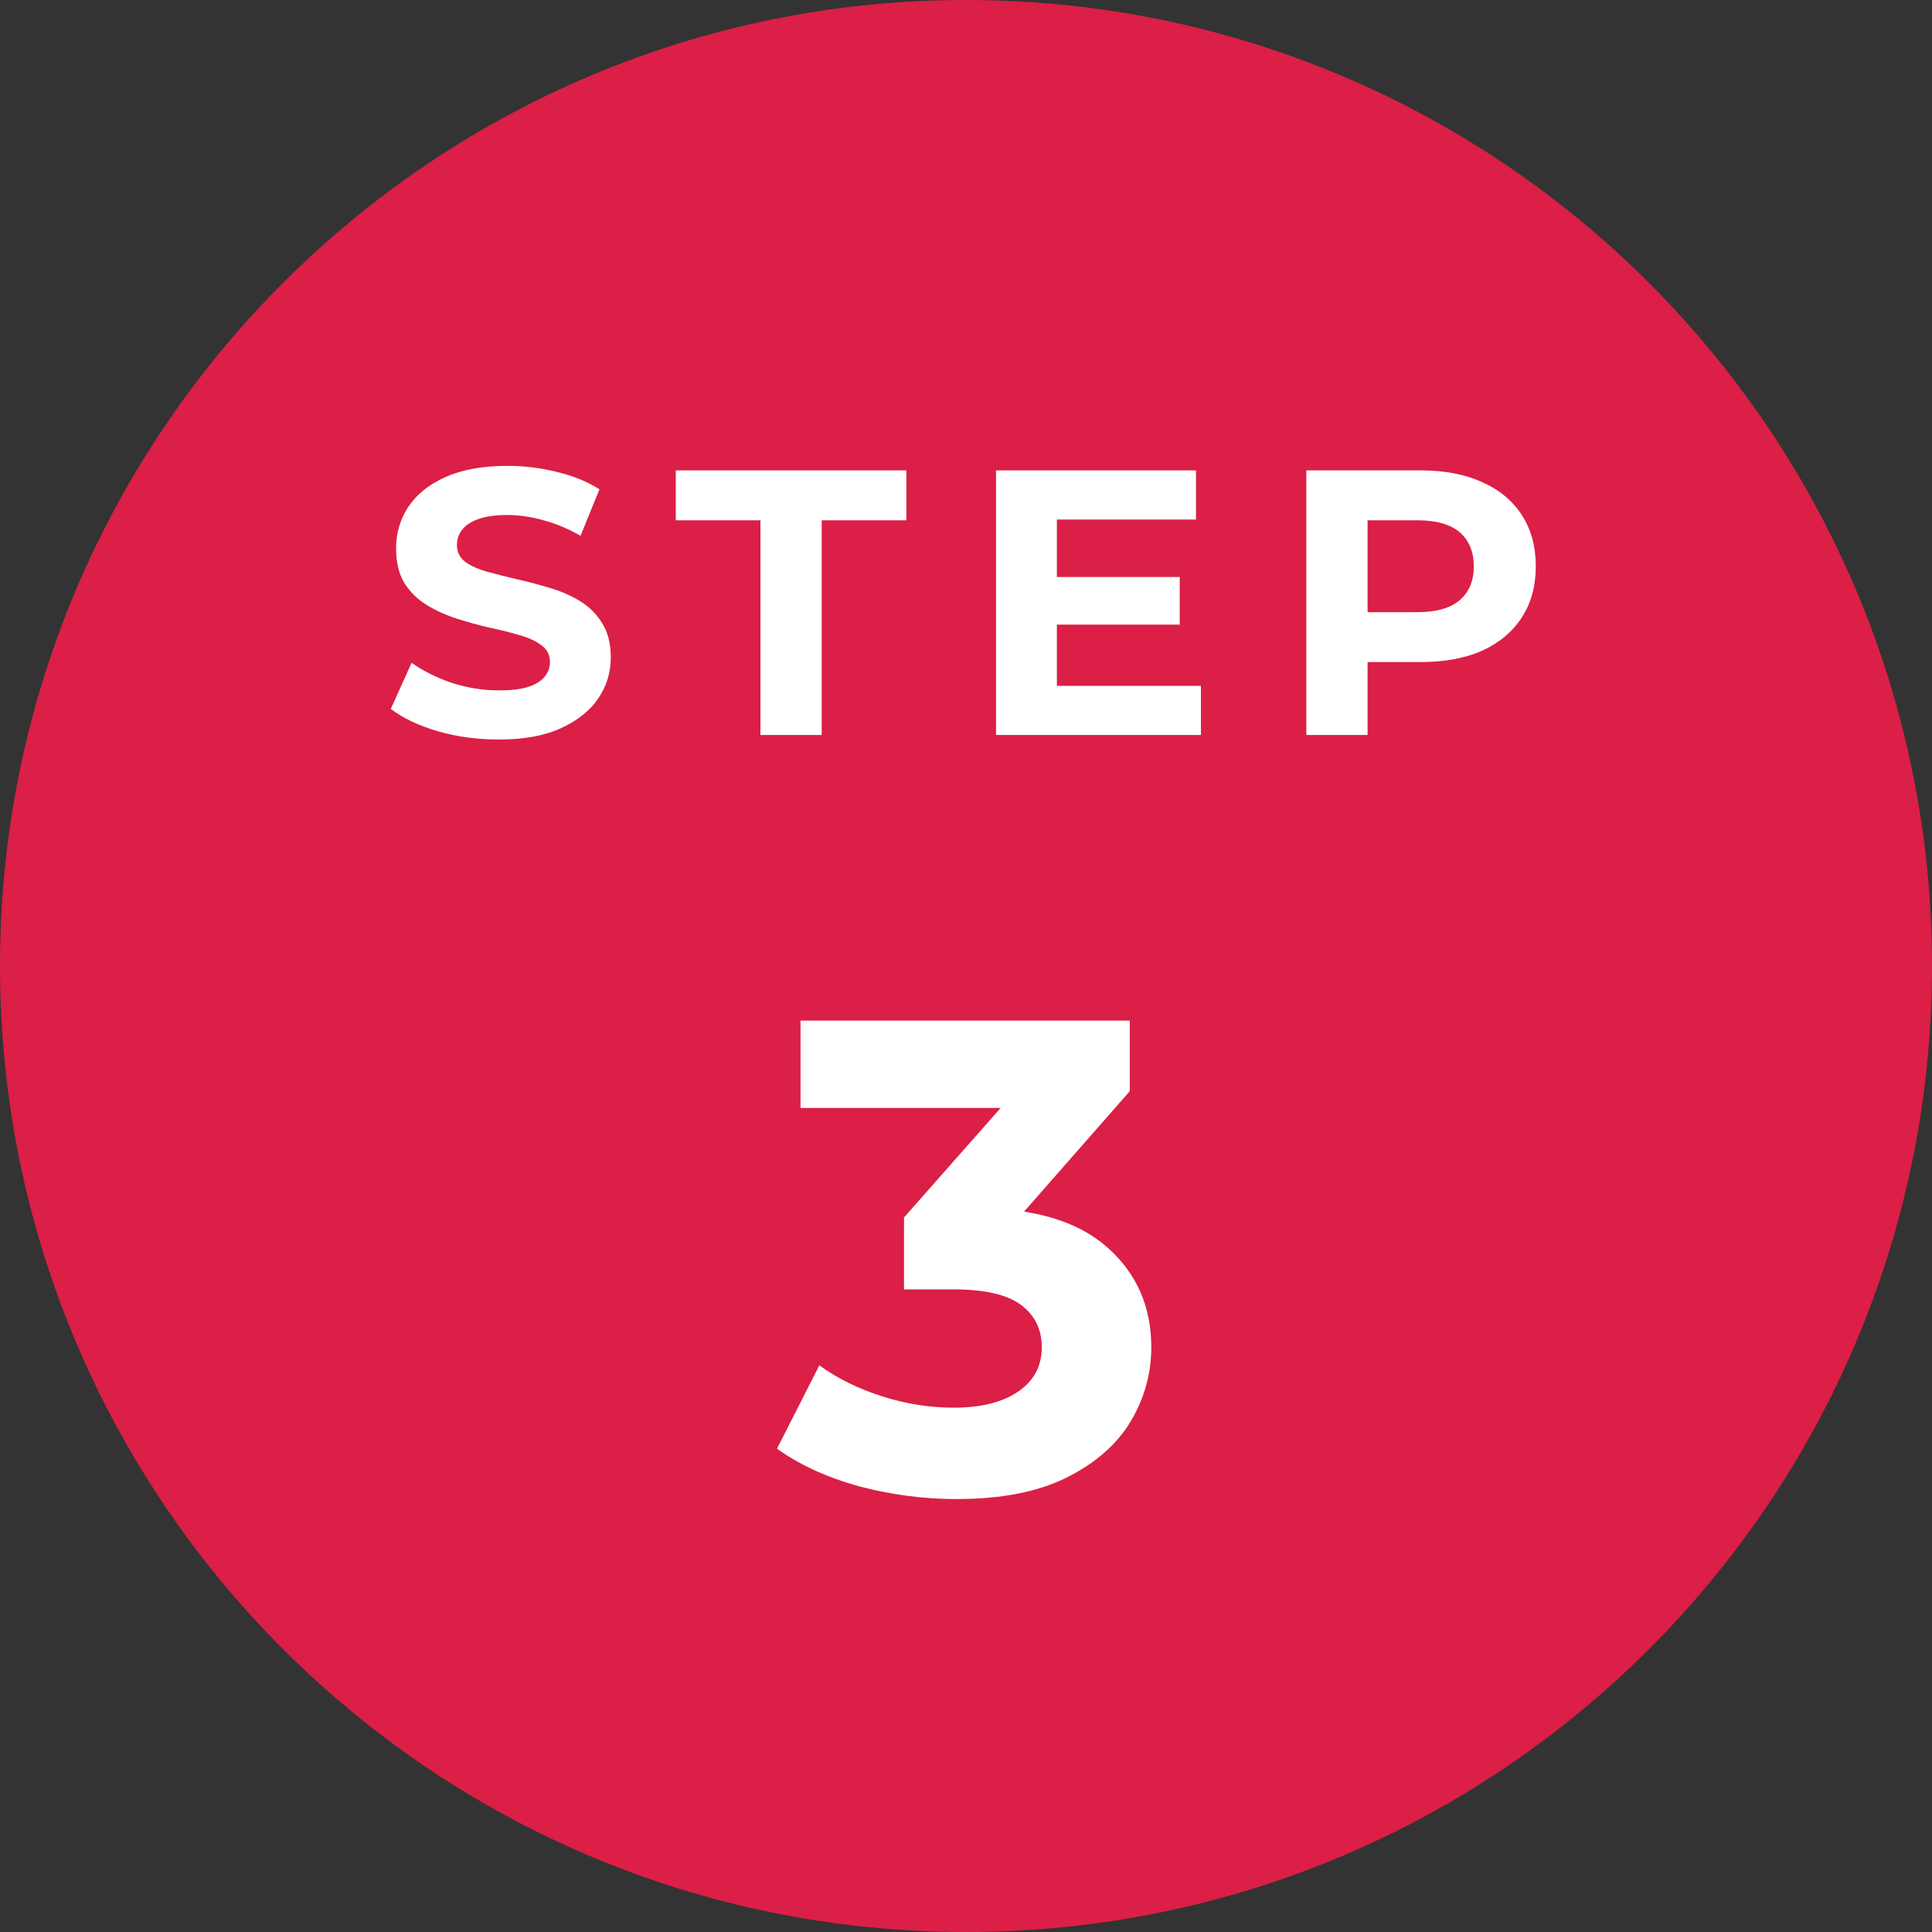
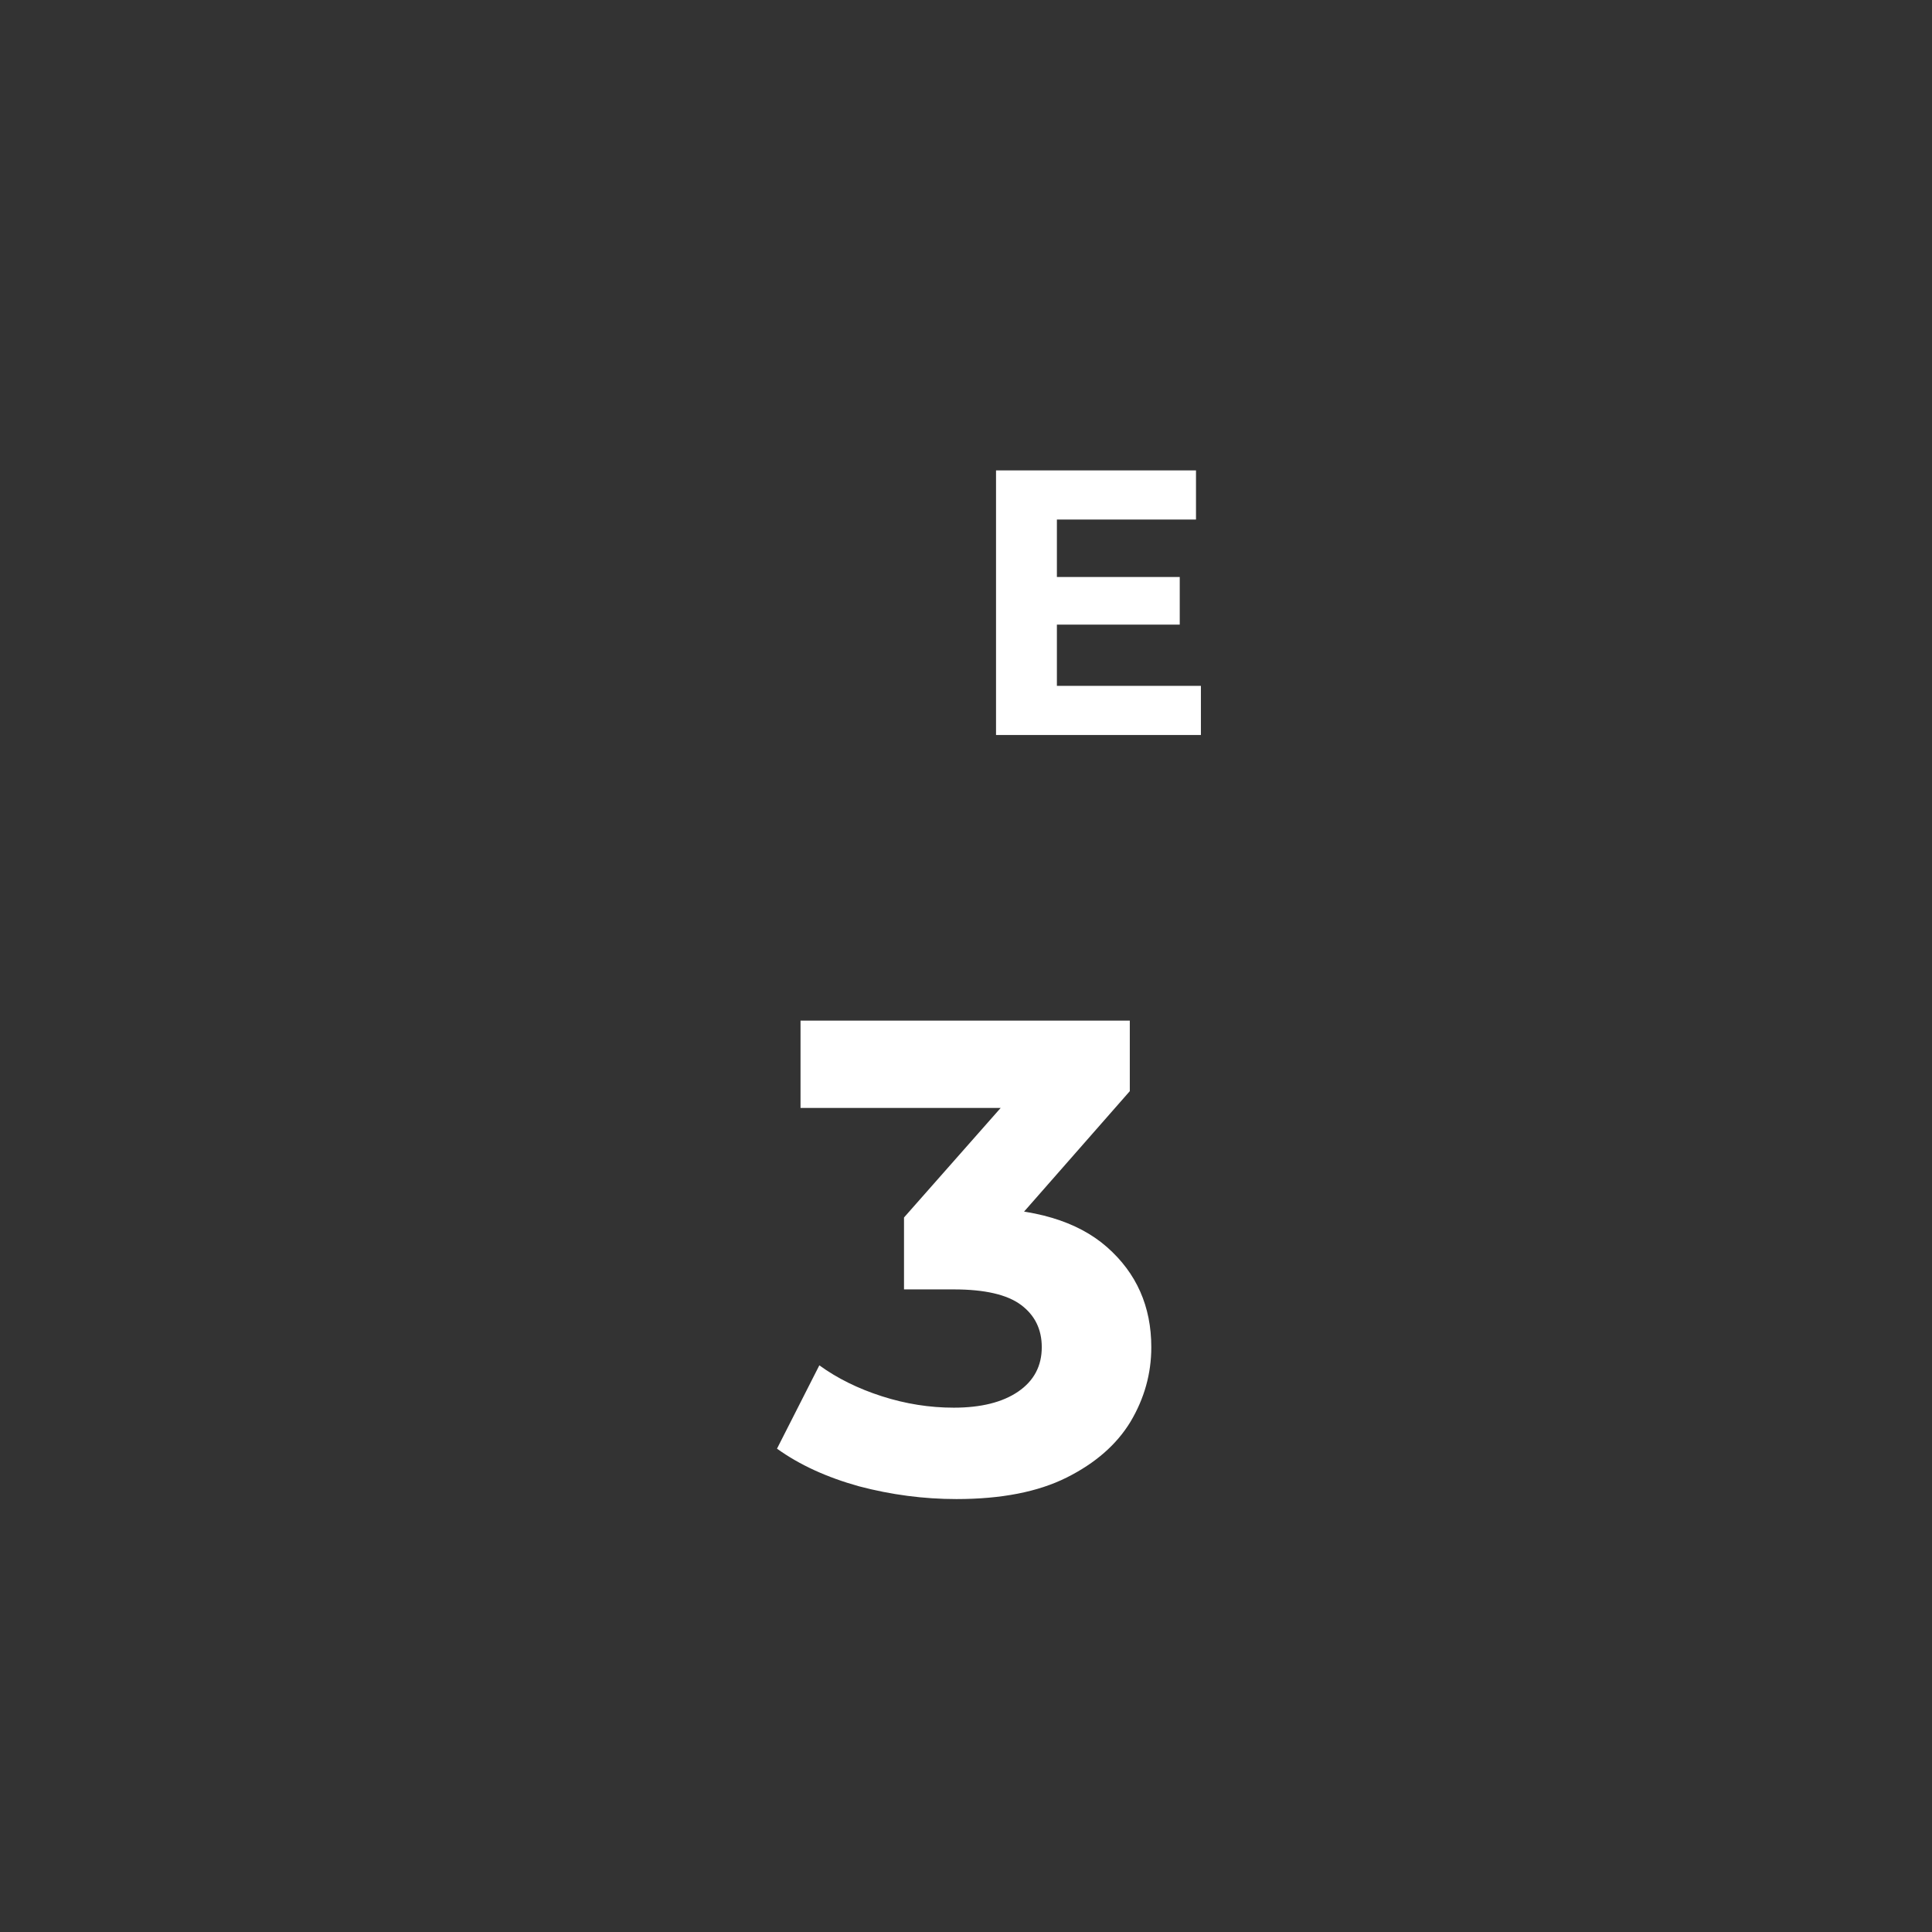
<svg xmlns="http://www.w3.org/2000/svg" width="92" height="92" viewBox="0 0 92 92" fill="none">
  <rect x="0" y="0" width="92" height="92" fill="#333333" stroke="none" />
-   <path d="M92 46C92 71.405 71.405 92 46 92C20.595 92 0 71.405 0 46C0 20.595 20.595 0 46 0C71.405 0 92 20.595 92 46Z" fill="#DB1F46" />
-   <path d="M62.207 35V22.4H67.661C68.789 22.4 69.761 22.586 70.577 22.958C71.393 23.318 72.023 23.84 72.467 24.524C72.911 25.208 73.133 26.024 73.133 26.972C73.133 27.908 72.911 28.718 72.467 29.402C72.023 30.086 71.393 30.614 70.577 30.986C69.761 31.346 68.789 31.526 67.661 31.526H63.827L65.123 30.212V35H62.207ZM65.123 30.536L63.827 29.15H67.499C68.399 29.15 69.071 28.958 69.515 28.574C69.959 28.19 70.181 27.656 70.181 26.972C70.181 26.276 69.959 25.736 69.515 25.352C69.071 24.968 68.399 24.776 67.499 24.776H63.827L65.123 23.39V30.536Z" fill="white" />
  <path d="M50.112 27.476H56.178V29.744H50.112V27.476ZM50.328 32.66H57.186V35H47.43V22.4H56.952V24.74H50.328V32.66Z" fill="white" />
-   <path d="M36.212 35V24.776H32.18V22.4H43.16V24.776H39.128V35H36.212Z" fill="white" />
-   <path d="M23.739 35.216C22.731 35.216 21.765 35.084 20.841 34.82C19.917 34.544 19.173 34.19 18.609 33.758L19.599 31.562C20.139 31.946 20.775 32.264 21.507 32.516C22.251 32.756 23.001 32.876 23.757 32.876C24.333 32.876 24.795 32.822 25.143 32.714C25.503 32.594 25.767 32.432 25.935 32.228C26.103 32.024 26.187 31.79 26.187 31.526C26.187 31.19 26.055 30.926 25.791 30.734C25.527 30.53 25.179 30.368 24.747 30.248C24.315 30.116 23.835 29.996 23.307 29.888C22.791 29.768 22.269 29.624 21.741 29.456C21.225 29.288 20.751 29.072 20.319 28.808C19.887 28.544 19.533 28.196 19.257 27.764C18.993 27.332 18.861 26.78 18.861 26.108C18.861 25.388 19.053 24.734 19.437 24.146C19.833 23.546 20.421 23.072 21.201 22.724C21.993 22.364 22.983 22.184 24.171 22.184C24.963 22.184 25.743 22.28 26.511 22.472C27.279 22.652 27.957 22.928 28.545 23.3L27.645 25.514C27.057 25.178 26.469 24.932 25.881 24.776C25.293 24.608 24.717 24.524 24.153 24.524C23.589 24.524 23.127 24.59 22.767 24.722C22.407 24.854 22.149 25.028 21.993 25.244C21.837 25.448 21.759 25.688 21.759 25.964C21.759 26.288 21.891 26.552 22.155 26.756C22.419 26.948 22.767 27.104 23.199 27.224C23.631 27.344 24.105 27.464 24.621 27.584C25.149 27.704 25.671 27.842 26.187 27.998C26.715 28.154 27.195 28.364 27.627 28.628C28.059 28.892 28.407 29.24 28.671 29.672C28.947 30.104 29.085 30.65 29.085 31.31C29.085 32.018 28.887 32.666 28.491 33.254C28.095 33.842 27.501 34.316 26.709 34.676C25.929 35.036 24.939 35.216 23.739 35.216Z" fill="white" />
  <path d="M45.544 71.384C43.987 71.384 42.44 71.181 40.904 70.776C39.368 70.349 38.067 69.752 37 68.984L39.016 65.016C39.869 65.635 40.861 66.125 41.992 66.488C43.123 66.851 44.264 67.032 45.416 67.032C46.717 67.032 47.741 66.776 48.488 66.264C49.235 65.752 49.608 65.048 49.608 64.152C49.608 63.299 49.277 62.627 48.616 62.136C47.955 61.645 46.888 61.4 45.416 61.4H43.048V57.976L49.288 50.904L49.864 52.76H38.12V48.6H53.8V51.96L47.592 59.032L44.968 57.528H46.472C49.224 57.528 51.304 58.147 52.712 59.384C54.12 60.621 54.824 62.211 54.824 64.152C54.824 65.411 54.493 66.595 53.832 67.704C53.171 68.792 52.157 69.677 50.792 70.36C49.427 71.043 47.677 71.384 45.544 71.384Z" fill="white" />
</svg>